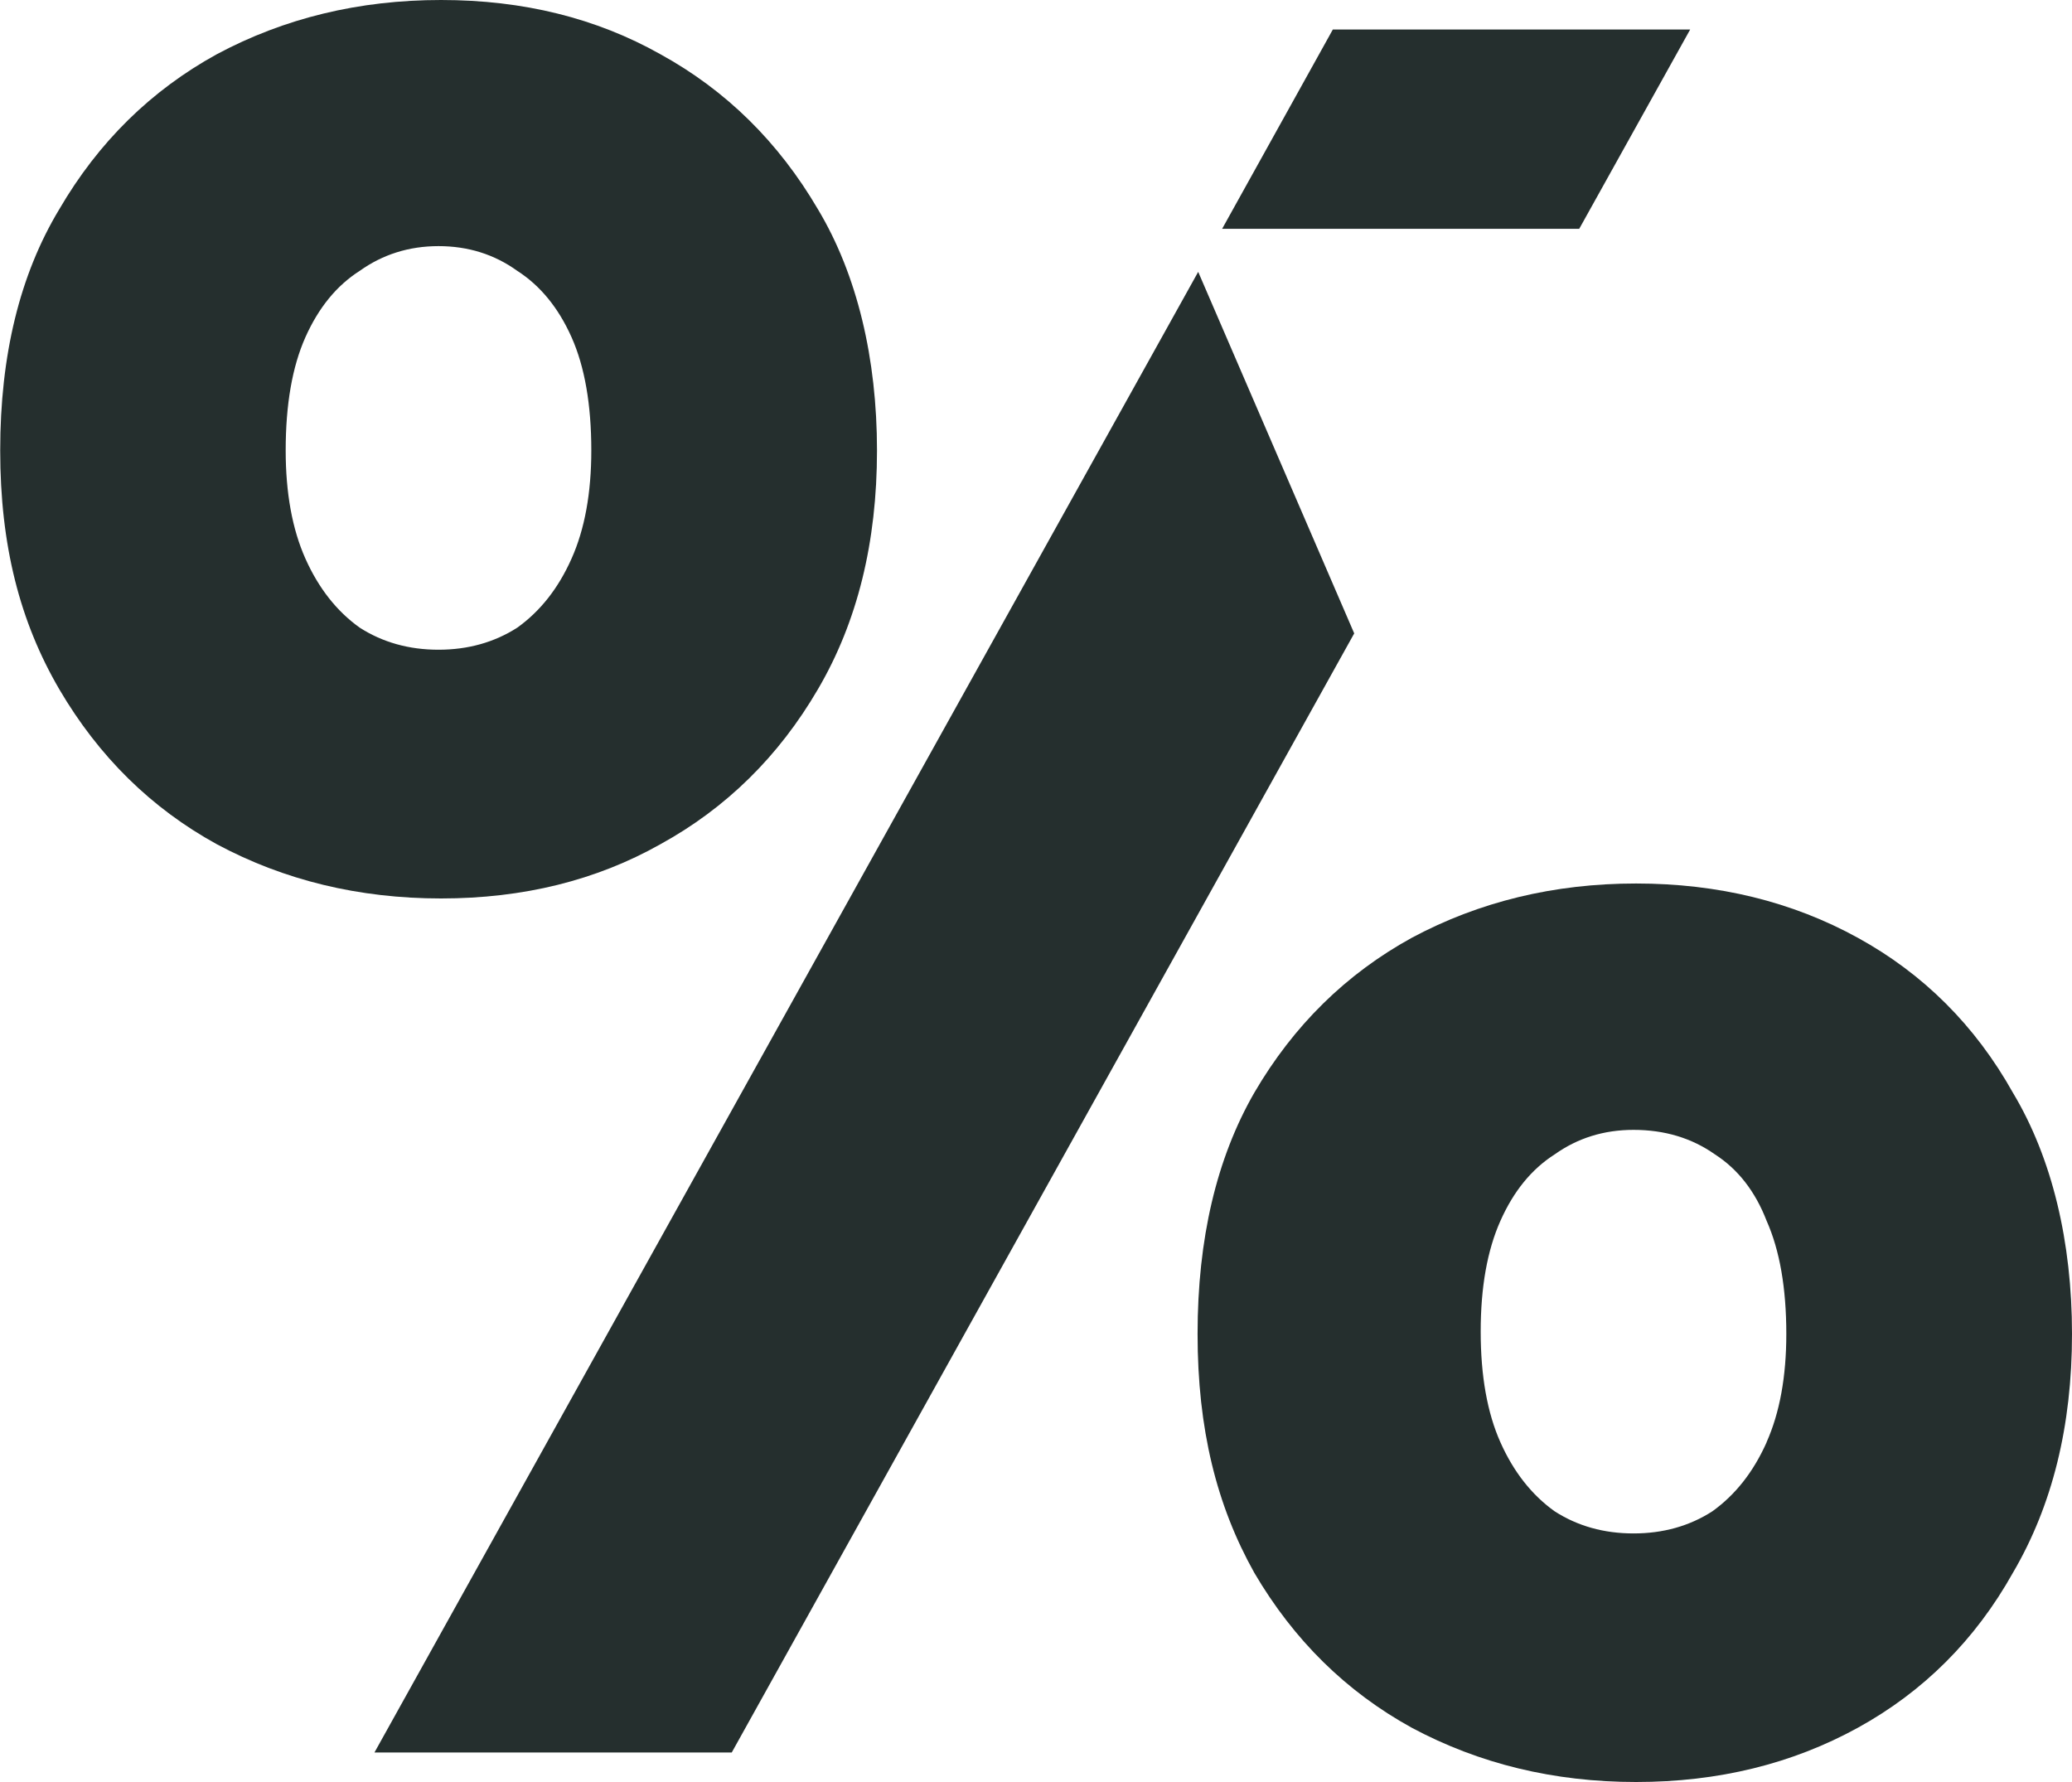
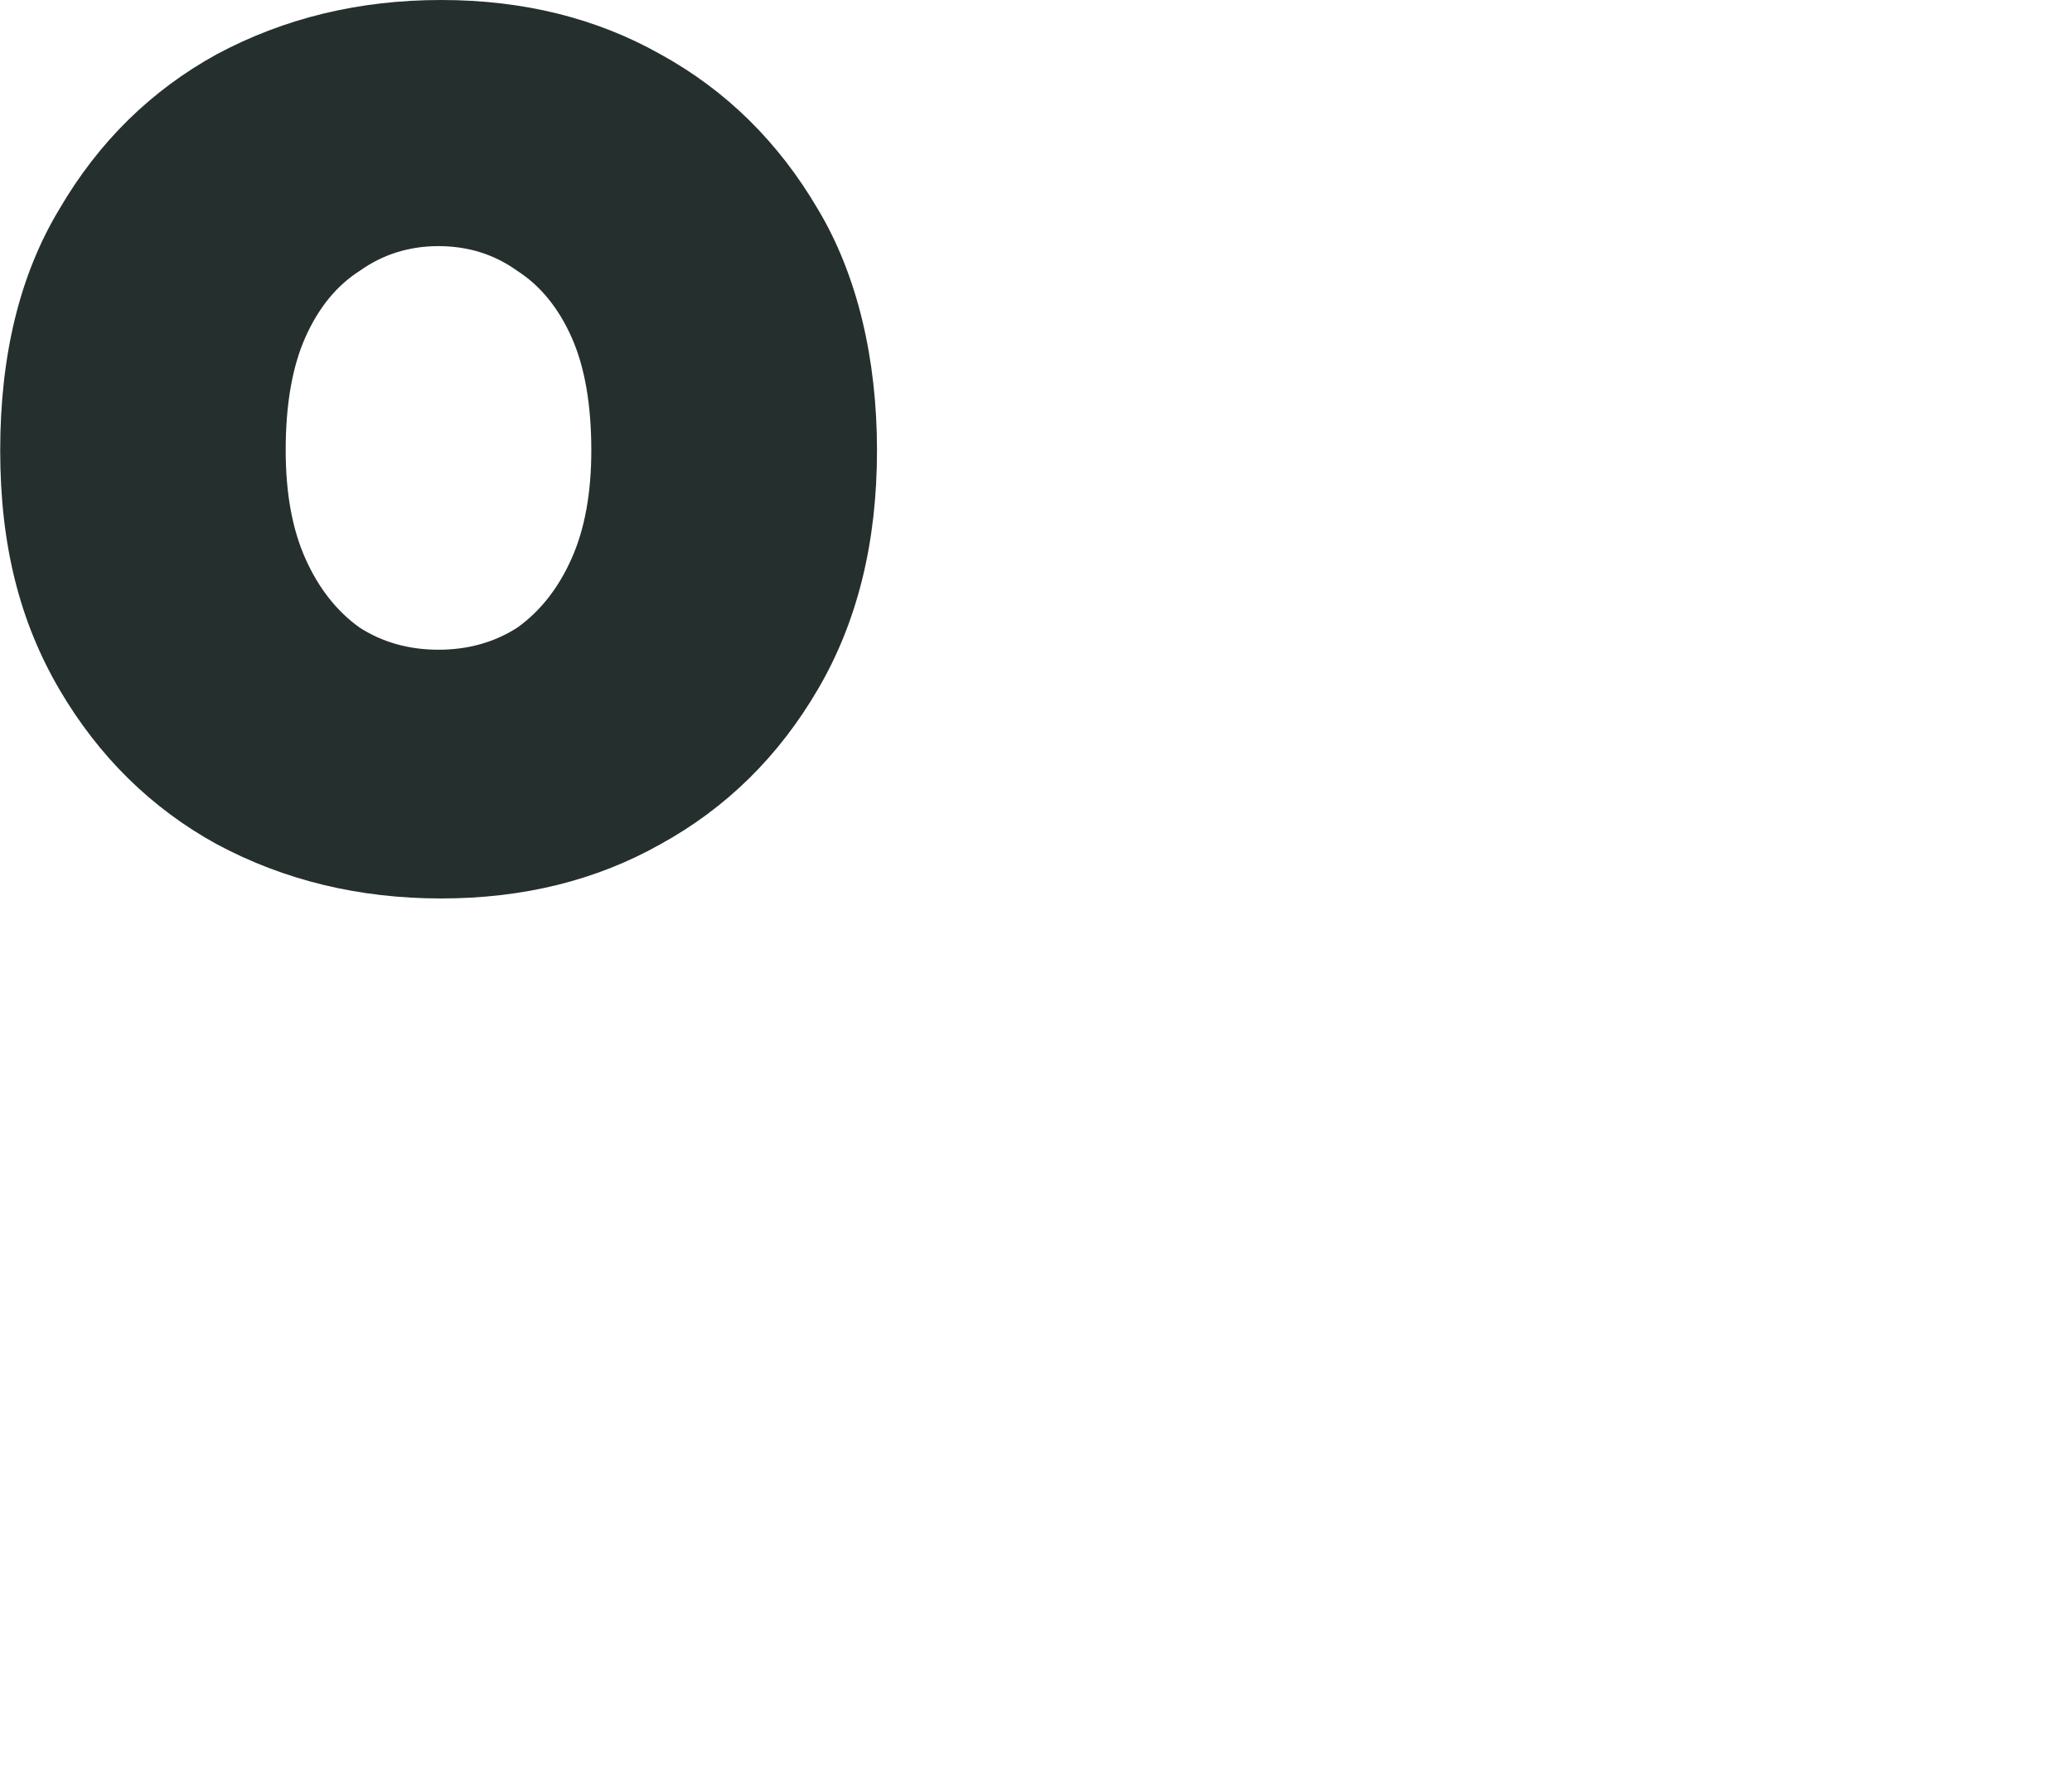
<svg xmlns="http://www.w3.org/2000/svg" width="50" height="43" viewBox="0 0 50 43" fill="none">
  <g clip-path="url(#clip0_45_3511)">
    <path d="M15.935 20.372C17.519 19.502 18.79 18.256 19.738 16.631C20.691 15.005 21.163 13.086 21.163 10.869C21.163 8.652 20.686 6.632 19.738 5.05C18.785 3.424 17.519 2.179 15.935 1.308C14.389 0.438 12.627 0 10.644 0C8.661 0 6.86 0.438 5.233 1.308C3.649 2.179 2.378 3.424 1.43 5.05C0.476 6.632 0.005 8.575 0.005 10.869C0.005 13.163 0.481 15.005 1.43 16.631C2.383 18.256 3.649 19.502 5.233 20.372C6.86 21.243 8.661 21.68 10.644 21.68C12.627 21.68 14.389 21.243 15.935 20.372ZM8.68 15.145C8.126 14.75 7.688 14.192 7.37 13.48C7.053 12.769 6.894 11.898 6.894 10.869C6.894 9.758 7.053 8.849 7.37 8.137C7.688 7.426 8.121 6.892 8.68 6.536C9.233 6.141 9.869 5.939 10.581 5.939C11.294 5.939 11.929 6.137 12.483 6.536C13.037 6.892 13.475 7.426 13.792 8.137C14.11 8.849 14.269 9.763 14.269 10.869C14.269 11.898 14.11 12.769 13.792 13.48C13.475 14.192 13.041 14.745 12.483 15.145C11.929 15.5 11.294 15.678 10.581 15.678C9.869 15.678 9.233 15.5 8.68 15.145Z" fill="#252F2E" />
-     <path d="M38.109 5.521L40.786 0.712H32.163L29.492 5.521H38.109Z" fill="#252F2E" />
-     <path d="M28.914 6.56L9.036 42.288H17.658L32.679 15.284L28.914 6.56Z" fill="#252F2E" />
-     <path d="M48.575 26.369C47.665 24.744 46.413 23.498 44.83 22.628C43.246 21.757 41.46 21.319 39.481 21.319C37.502 21.319 35.697 21.757 34.07 22.628C32.486 23.498 31.215 24.744 30.267 26.369C29.357 27.951 28.899 29.894 28.899 32.188C28.899 34.482 29.357 36.324 30.267 37.95C31.22 39.575 32.486 40.821 34.07 41.692C35.697 42.562 37.498 43 39.481 43C41.465 43 43.246 42.562 44.83 41.692C46.413 40.821 47.665 39.575 48.575 37.95C49.528 36.324 50 34.406 50 32.188C50 29.971 49.523 27.951 48.575 26.369ZM42.63 34.805C42.312 35.516 41.879 36.069 41.32 36.469C40.767 36.825 40.131 37.002 39.419 37.002C38.706 37.002 38.071 36.825 37.517 36.469C36.963 36.074 36.525 35.516 36.208 34.805C35.89 34.093 35.731 33.203 35.731 32.131C35.731 31.058 35.89 30.169 36.208 29.457C36.525 28.745 36.959 28.211 37.517 27.855C38.071 27.461 38.706 27.264 39.419 27.264C40.169 27.264 40.824 27.461 41.383 27.855C41.936 28.211 42.355 28.745 42.63 29.457C42.947 30.169 43.106 31.082 43.106 32.188C43.106 33.218 42.947 34.088 42.63 34.8V34.805Z" fill="#252F2E" />
  </g>
  <defs>
    <clipPath id="clip0_45_3511">
      <rect width="50" height="43" fill="white" />
    </clipPath>
  </defs>
</svg>